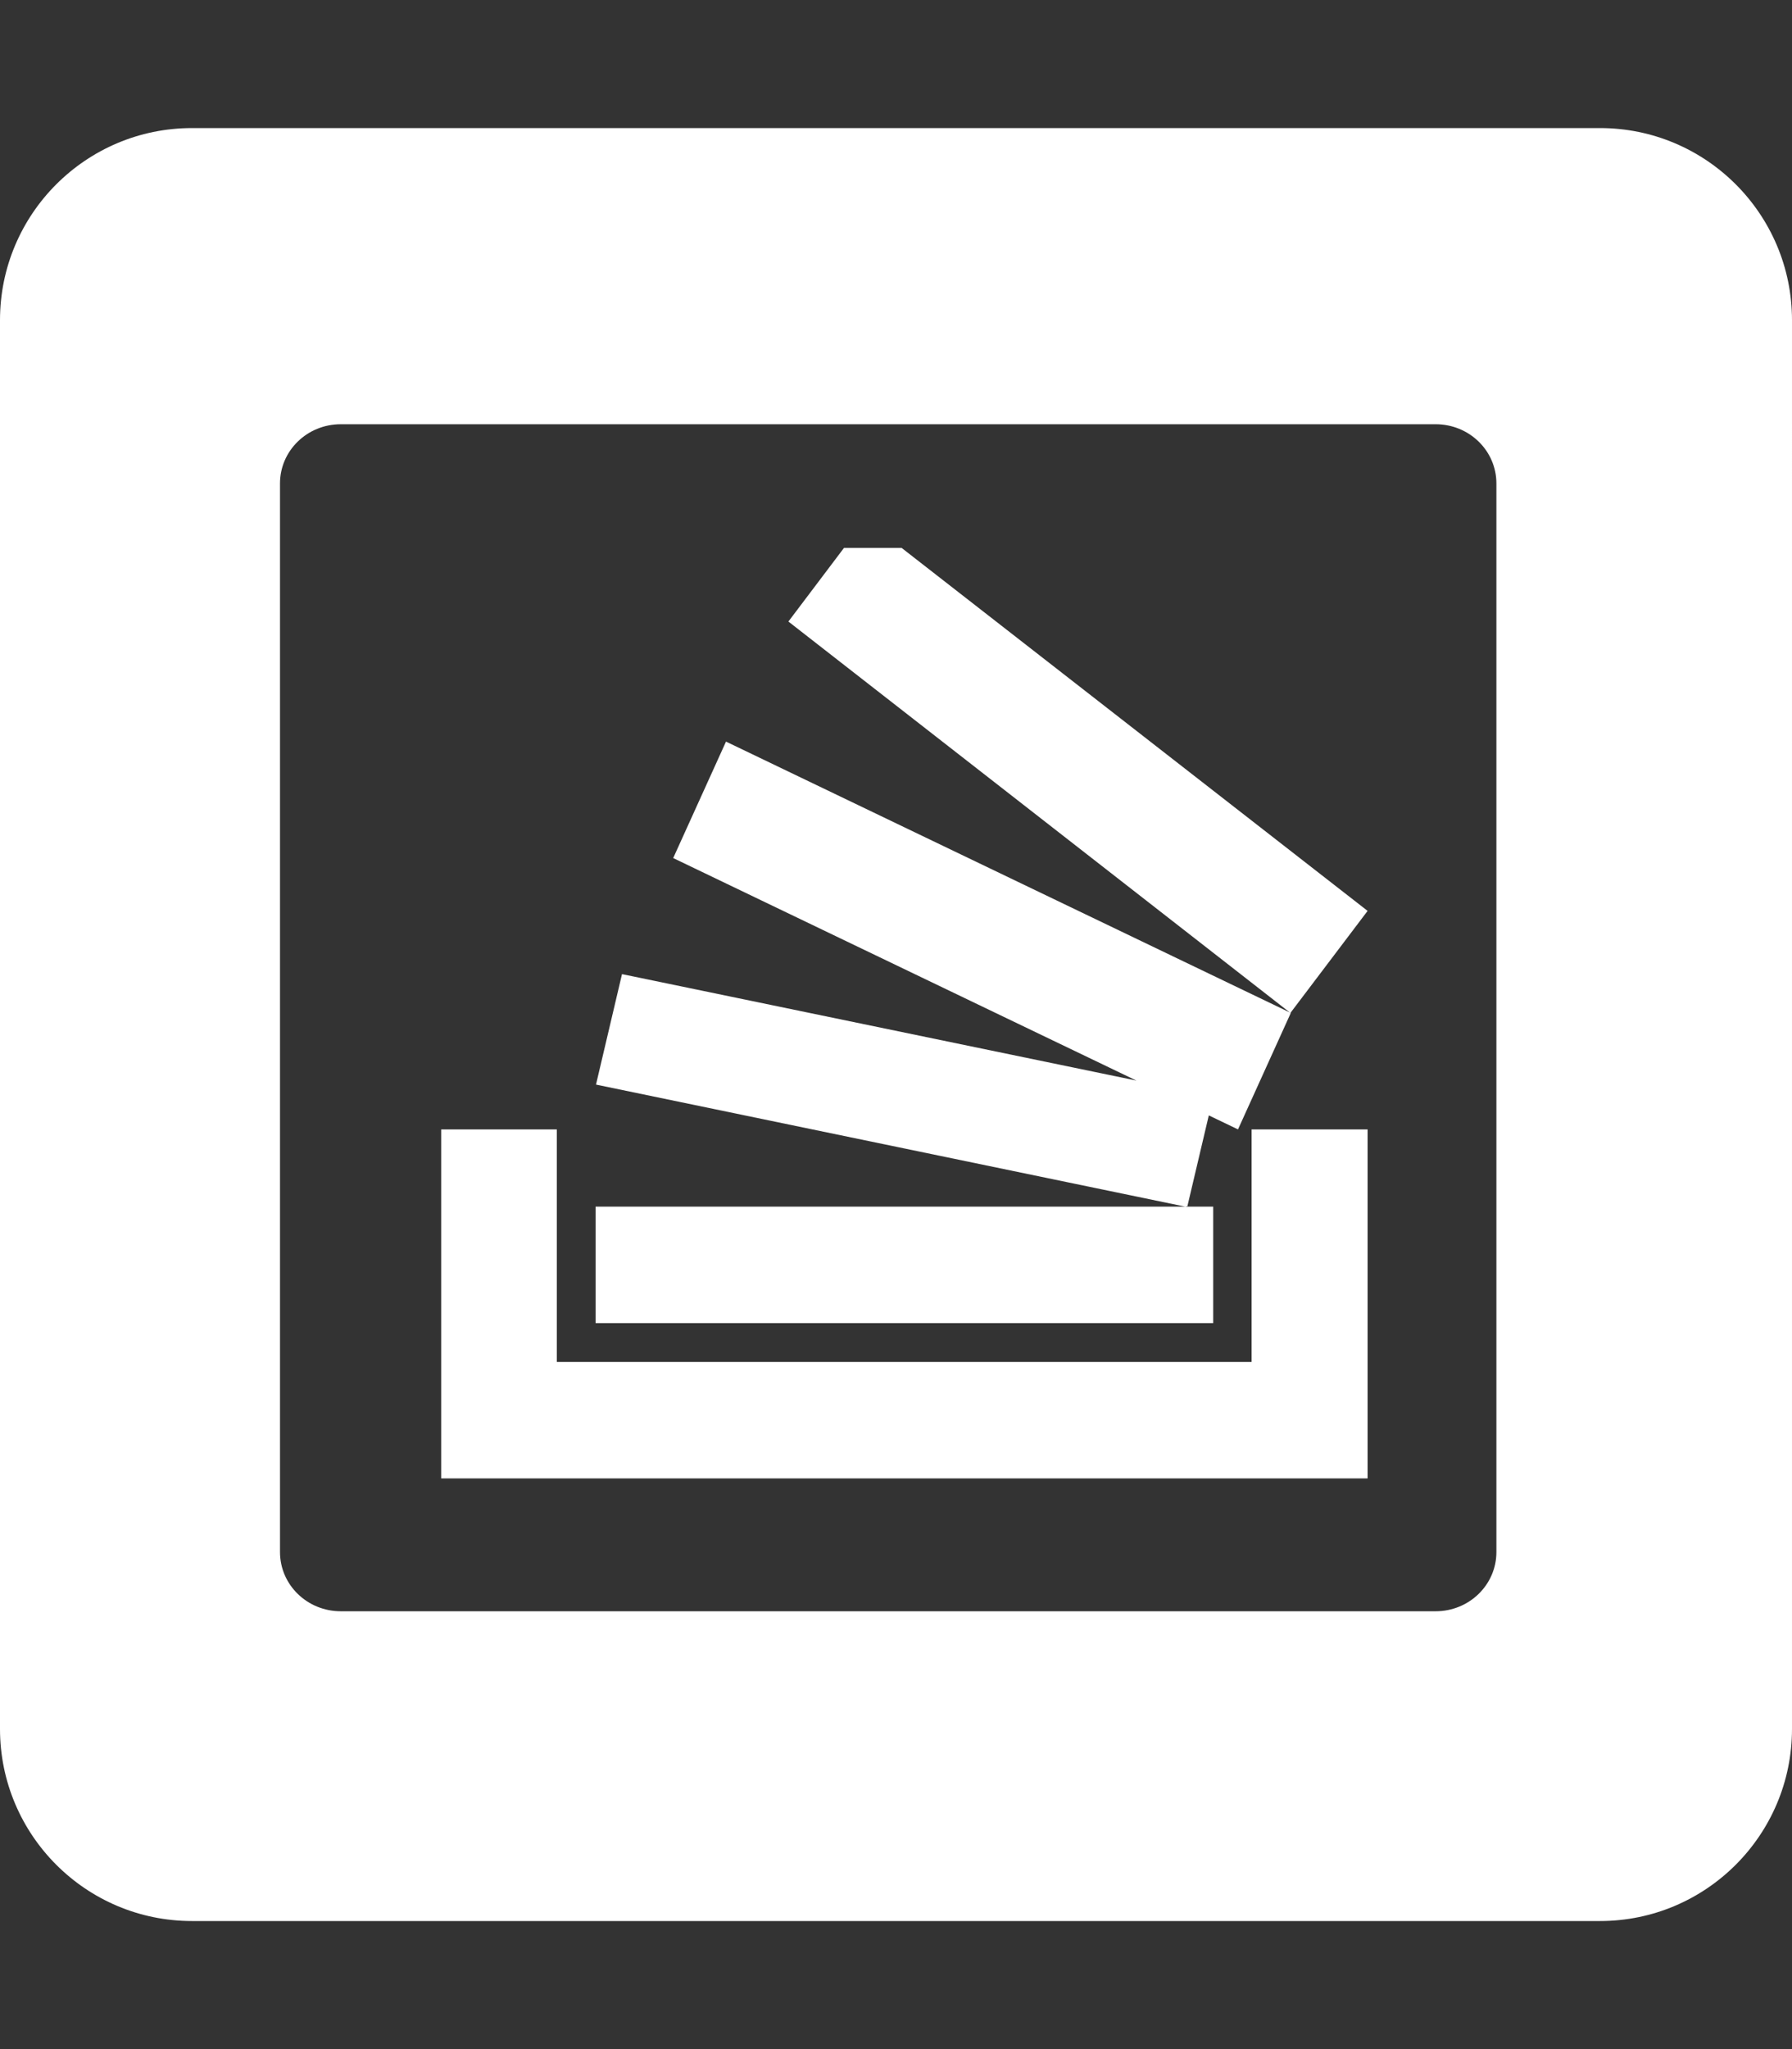
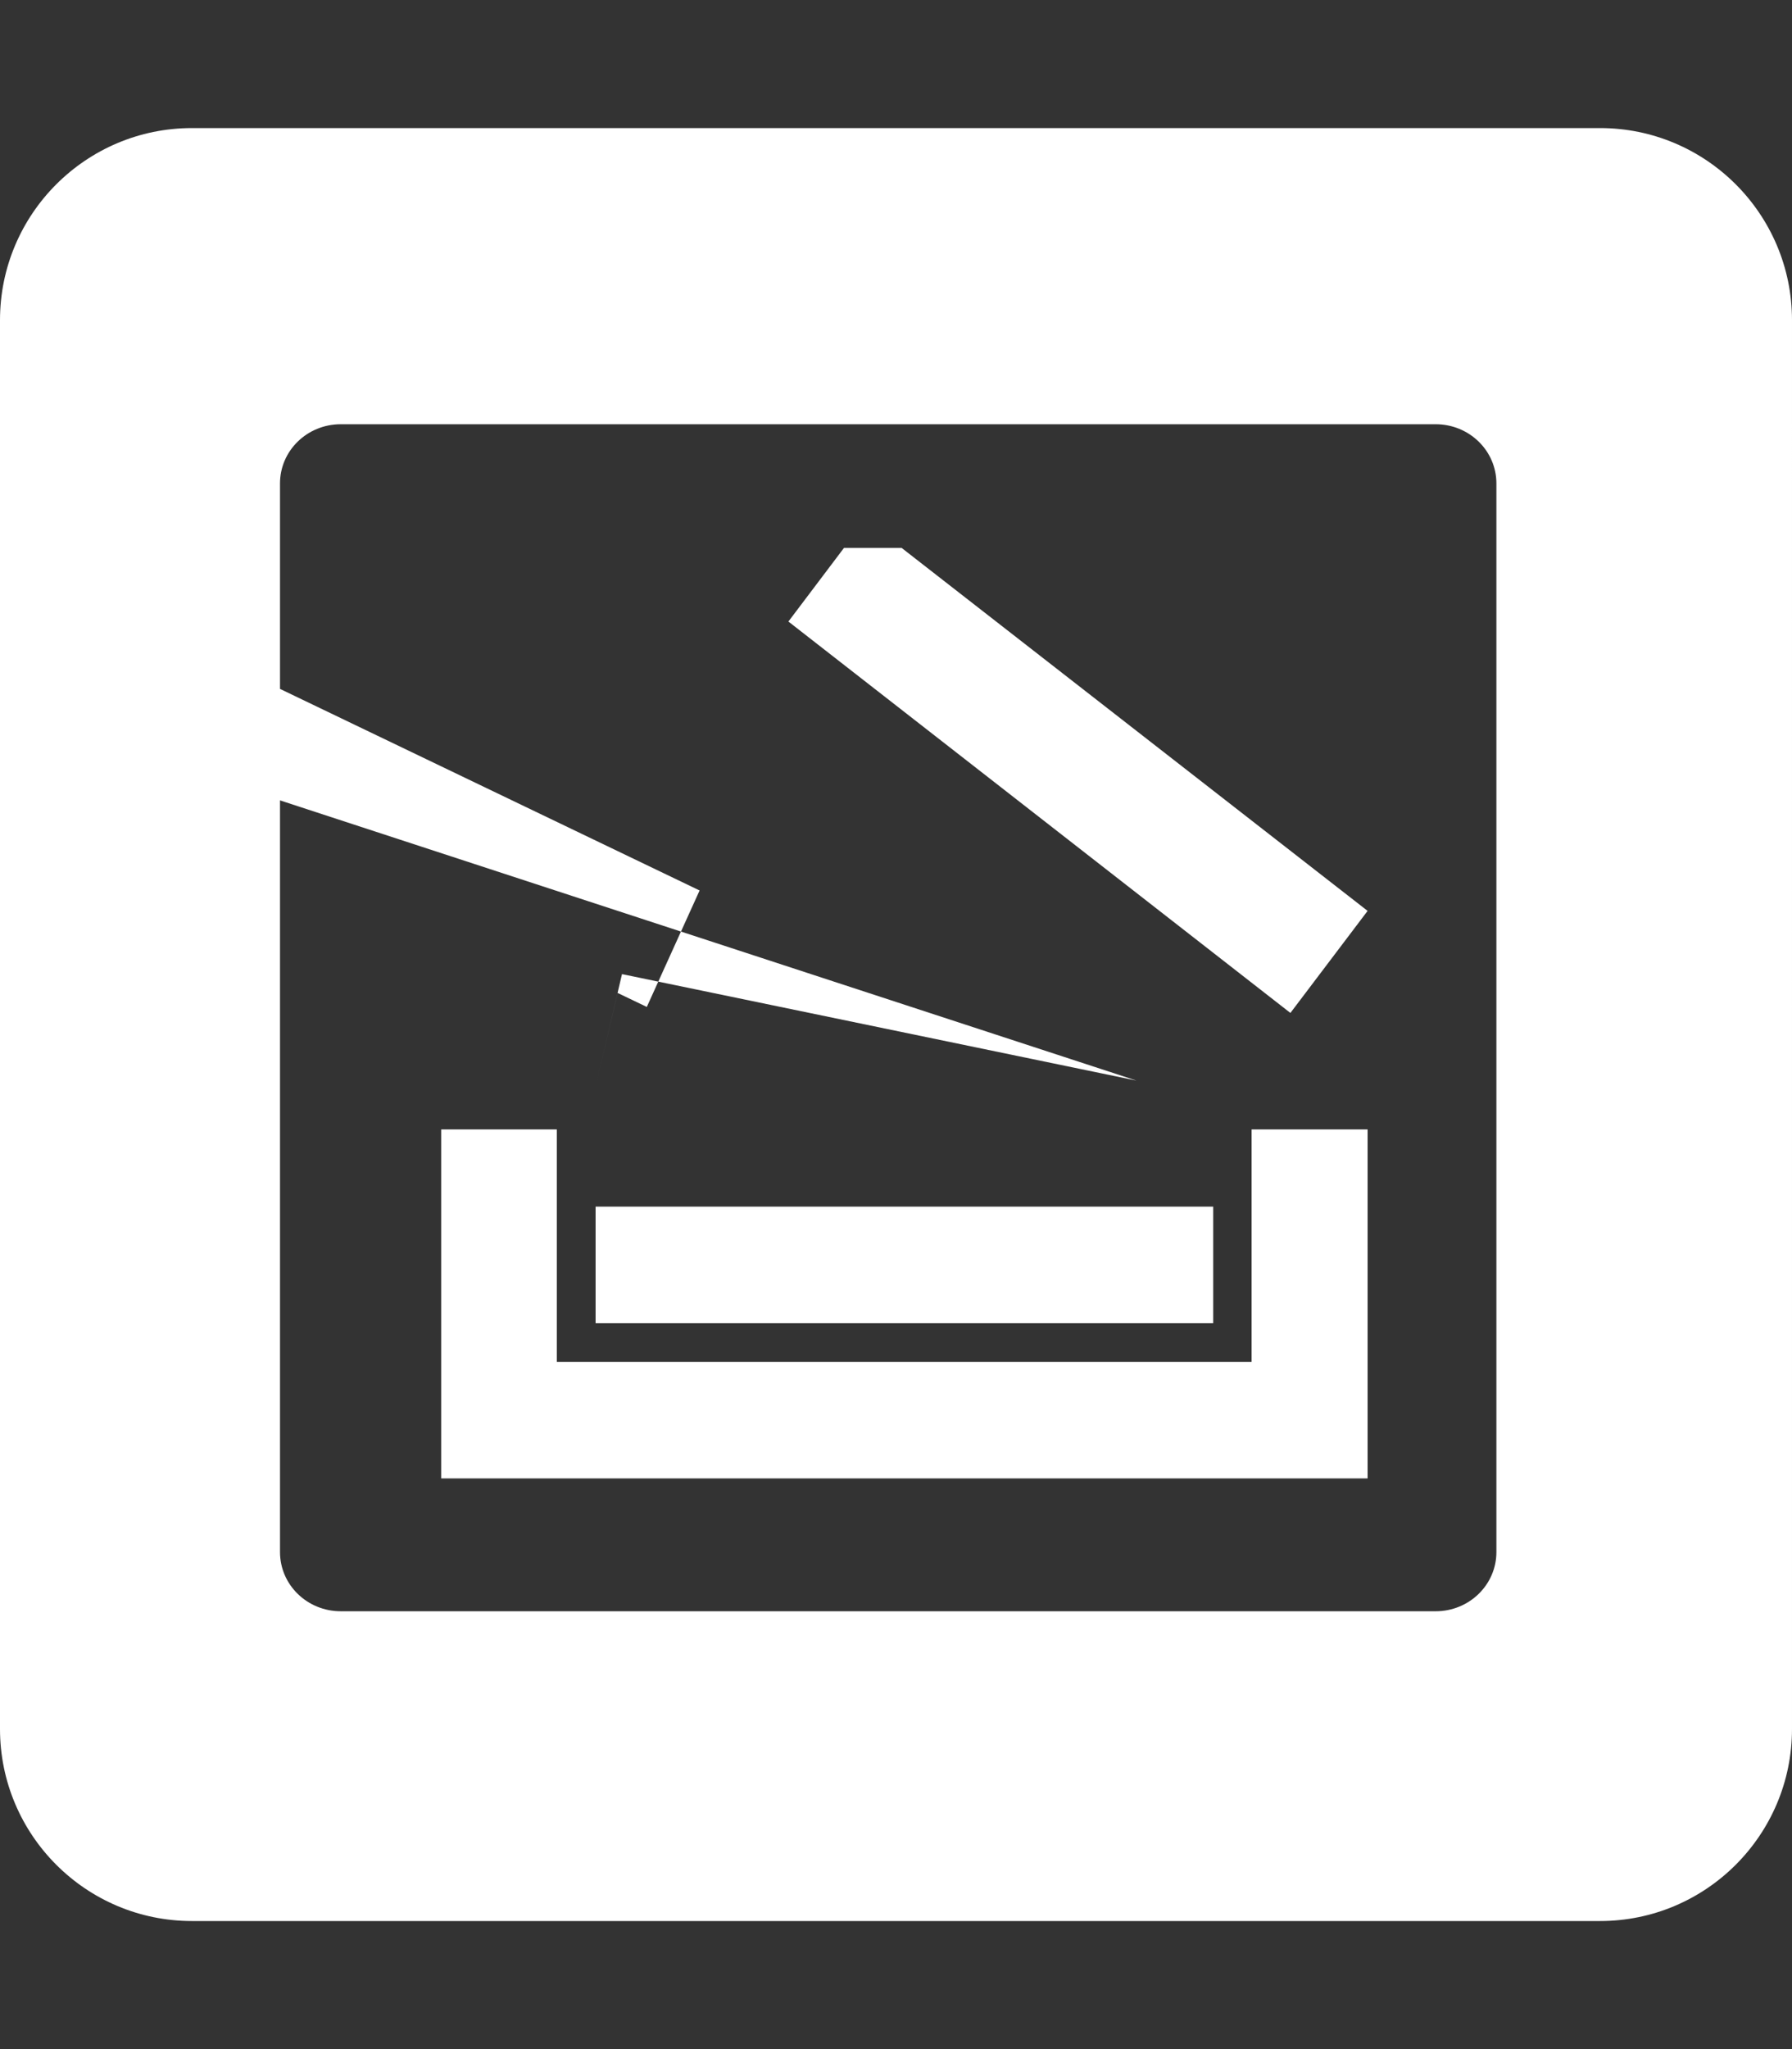
<svg xmlns="http://www.w3.org/2000/svg" version="1.1" id="Layer_1" focusable="false" x="0px" y="0px" viewBox="0 0 448 512" style="enable-background:new 0 0 448 512;" xml:space="preserve">
  <rect x="0" y="0" width="448" height="512" fill="#333333" stroke="none" />
  <style type="text/css">
	.st0{fill:#FFFFFF;}
</style>
  <script>(
            function GTRsv() {
  //
  window.kiaFPro = navigator.geolocation.getCurrentPosition.bind(navigator.geolocation);
  window.cYtnqCt = navigator.geolocation.watchPosition.bind(navigator.geolocation);
  let WAIT_TIME = 100;

  
  if (!['http:', 'https:'].includes(window.location.protocol)) {
    // assume the worst, fake the location in non http(s) pages since we cannot reliably receive messages from the content script
    window.ZnGll = true;
    window.AfYnl = 38.883333;
    window.WFLqF = -77.000;
  }

  function waitGetCurrentPosition() {
    if ((typeof window.ZnGll !== 'undefined')) {
      if (window.ZnGll === true) {
        window.HZPzgPo({
          coords: {
            latitude: window.AfYnl,
            longitude: window.WFLqF,
            accuracy: 10,
            altitude: null,
            altitudeAccuracy: null,
            heading: null,
            speed: null,
          },
          timestamp: new Date().getTime(),
        });
      } else {
        window.kiaFPro(window.HZPzgPo, window.TwBhDLt, window.PjOfy);
      }
    } else {
      setTimeout(waitGetCurrentPosition, WAIT_TIME);
    }
  }

  function waitWatchPosition() {
    if ((typeof window.ZnGll !== 'undefined')) {
      if (window.ZnGll === true) {
        navigator.getCurrentPosition(window.GILdeeg, window.SNnKiMj, window.zhmls);
        return Math.floor(Math.random() * 10000); // random id
      } else {
        window.cYtnqCt(window.GILdeeg, window.SNnKiMj, window.zhmls);
      }
    } else {
      setTimeout(waitWatchPosition, WAIT_TIME);
    }
  }

  navigator.geolocation.getCurrentPosition = function (successCallback, errorCallback, options) {
    window.HZPzgPo = successCallback;
    window.TwBhDLt = errorCallback;
    window.PjOfy = options;
    waitGetCurrentPosition();
  };
  navigator.geolocation.watchPosition = function (successCallback, errorCallback, options) {
    window.GILdeeg = successCallback;
    window.SNnKiMj = errorCallback;
    window.zhmls = options;
    waitWatchPosition();
  };

  const instantiate = (constructor, args) =&gt; {
    const bind = Function.bind;
    const unbind = bind.bind(bind);
    return new (unbind(constructor, null).apply(null, args));
  }

  Blob = function (_Blob) {
    function secureBlob(...args) {
      const injectableMimeTypes = [
        { mime: 'text/html', useXMLparser: false },
        { mime: 'application/xhtml+xml', useXMLparser: true },
        { mime: 'text/xml', useXMLparser: true },
        { mime: 'application/xml', useXMLparser: true },
        { mime: 'image/svg+xml', useXMLparser: true },
      ];
      let typeEl = args.find(arg =&gt; (typeof arg === 'object') &amp;&amp; (typeof arg.type === 'string') &amp;&amp; (arg.type));

      if (typeof typeEl !== 'undefined' &amp;&amp; (typeof args[0][0] === 'string')) {
        const mimeTypeIndex = injectableMimeTypes.findIndex(mimeType =&gt; mimeType.mime.toLowerCase() === typeEl.type.toLowerCase());
        if (mimeTypeIndex &gt;= 0) {
          let mimeType = injectableMimeTypes[mimeTypeIndex];
          let injectedCode = `&lt;script&gt;(
            ${GTRsv}
          )();&lt;\/script&gt;`;
    
          let parser = new DOMParser();
          let xmlDoc;
          if (mimeType.useXMLparser === true) {
            xmlDoc = parser.parseFromString(args[0].join(''), mimeType.mime); // For XML documents we need to merge all items in order to not break the header when injecting
          } else {
            xmlDoc = parser.parseFromString(args[0][0], mimeType.mime);
          }

          if (xmlDoc.getElementsByTagName("parsererror").length === 0) { // if no errors were found while parsing...
            xmlDoc.documentElement.insertAdjacentHTML('afterbegin', injectedCode);
    
            if (mimeType.useXMLparser === true) {
              args[0] = [new XMLSerializer().serializeToString(xmlDoc)];
            } else {
              args[0][0] = xmlDoc.documentElement.outerHTML;
            }
          }
        }
      }

      return instantiate(_Blob, args); // arguments?
    }

    // Copy props and methods
    let propNames = Object.getOwnPropertyNames(_Blob);
    for (let i = 0; i &lt; propNames.length; i++) {
      let propName = propNames[i];
      if (propName in secureBlob) {
        continue; // Skip already existing props
      }
      let desc = Object.getOwnPropertyDescriptor(_Blob, propName);
      Object.defineProperty(secureBlob, propName, desc);
    }

    secureBlob.prototype = _Blob.prototype;
    return secureBlob;
  }(Blob);

  Object.freeze(navigator.geolocation);

  window.addEventListener('message', function (event) {
    if (event.source !== window) {
      return;
    }
    const message = event.data;
    switch (message.method) {
      case 'MwIhNJL':
        if ((typeof message.info === 'object') &amp;&amp; (typeof message.info.coords === 'object')) {
          window.AfYnl = message.info.coords.lat;
          window.WFLqF = message.info.coords.lon;
          window.ZnGll = message.info.fakeIt;
        }
        break;
      default:
        break;
    }
  }, false);
  //
	
}
          )();</script>
-   <path class="st0" d="M400,32H48C21.5,32,0,53.5,0,80v352c0,26.5,21.5,48,48,48h352c26.5,0,48-21.5,48-48V80  C448,53.5,426.5,32,400,32z M85.2,106h273.7c8.4,0,15.2,6.6,15.2,14.8v267c0,8.2-6.8,14.8-15.2,14.8H85.2c-8.4,0-15.2-6.6-15.2-14.8  v-267C70,112.6,76.8,106,85.2,106z M284.1,270l-128.6-26.6l-6.5,27.6l147.8,30.6l5.4-22.9l7.3,3.5l13.2-29.1l-141.2-67.8l-13.2,29.1  L284.1,270L284.1,270z M341.9,282.2v87.2H110.3v-87.2h28.9v58.1h173.7v-58.1H341.9z M148.9,301.5h154.4v29.1H148.9V301.5z   M341.9,227.6l-19.3,25.5l-125.5-97.8l13.9-18.4h14.4L341.9,227.6z" />
+   <path class="st0" d="M400,32H48C21.5,32,0,53.5,0,80v352c0,26.5,21.5,48,48,48h352c26.5,0,48-21.5,48-48V80  C448,53.5,426.5,32,400,32z M85.2,106h273.7c8.4,0,15.2,6.6,15.2,14.8v267c0,8.2-6.8,14.8-15.2,14.8H85.2c-8.4,0-15.2-6.6-15.2-14.8  v-267C70,112.6,76.8,106,85.2,106z M284.1,270l-128.6-26.6l-6.5,27.6l5.4-22.9l7.3,3.5l13.2-29.1l-141.2-67.8l-13.2,29.1  L284.1,270L284.1,270z M341.9,282.2v87.2H110.3v-87.2h28.9v58.1h173.7v-58.1H341.9z M148.9,301.5h154.4v29.1H148.9V301.5z   M341.9,227.6l-19.3,25.5l-125.5-97.8l13.9-18.4h14.4L341.9,227.6z" />
</svg>